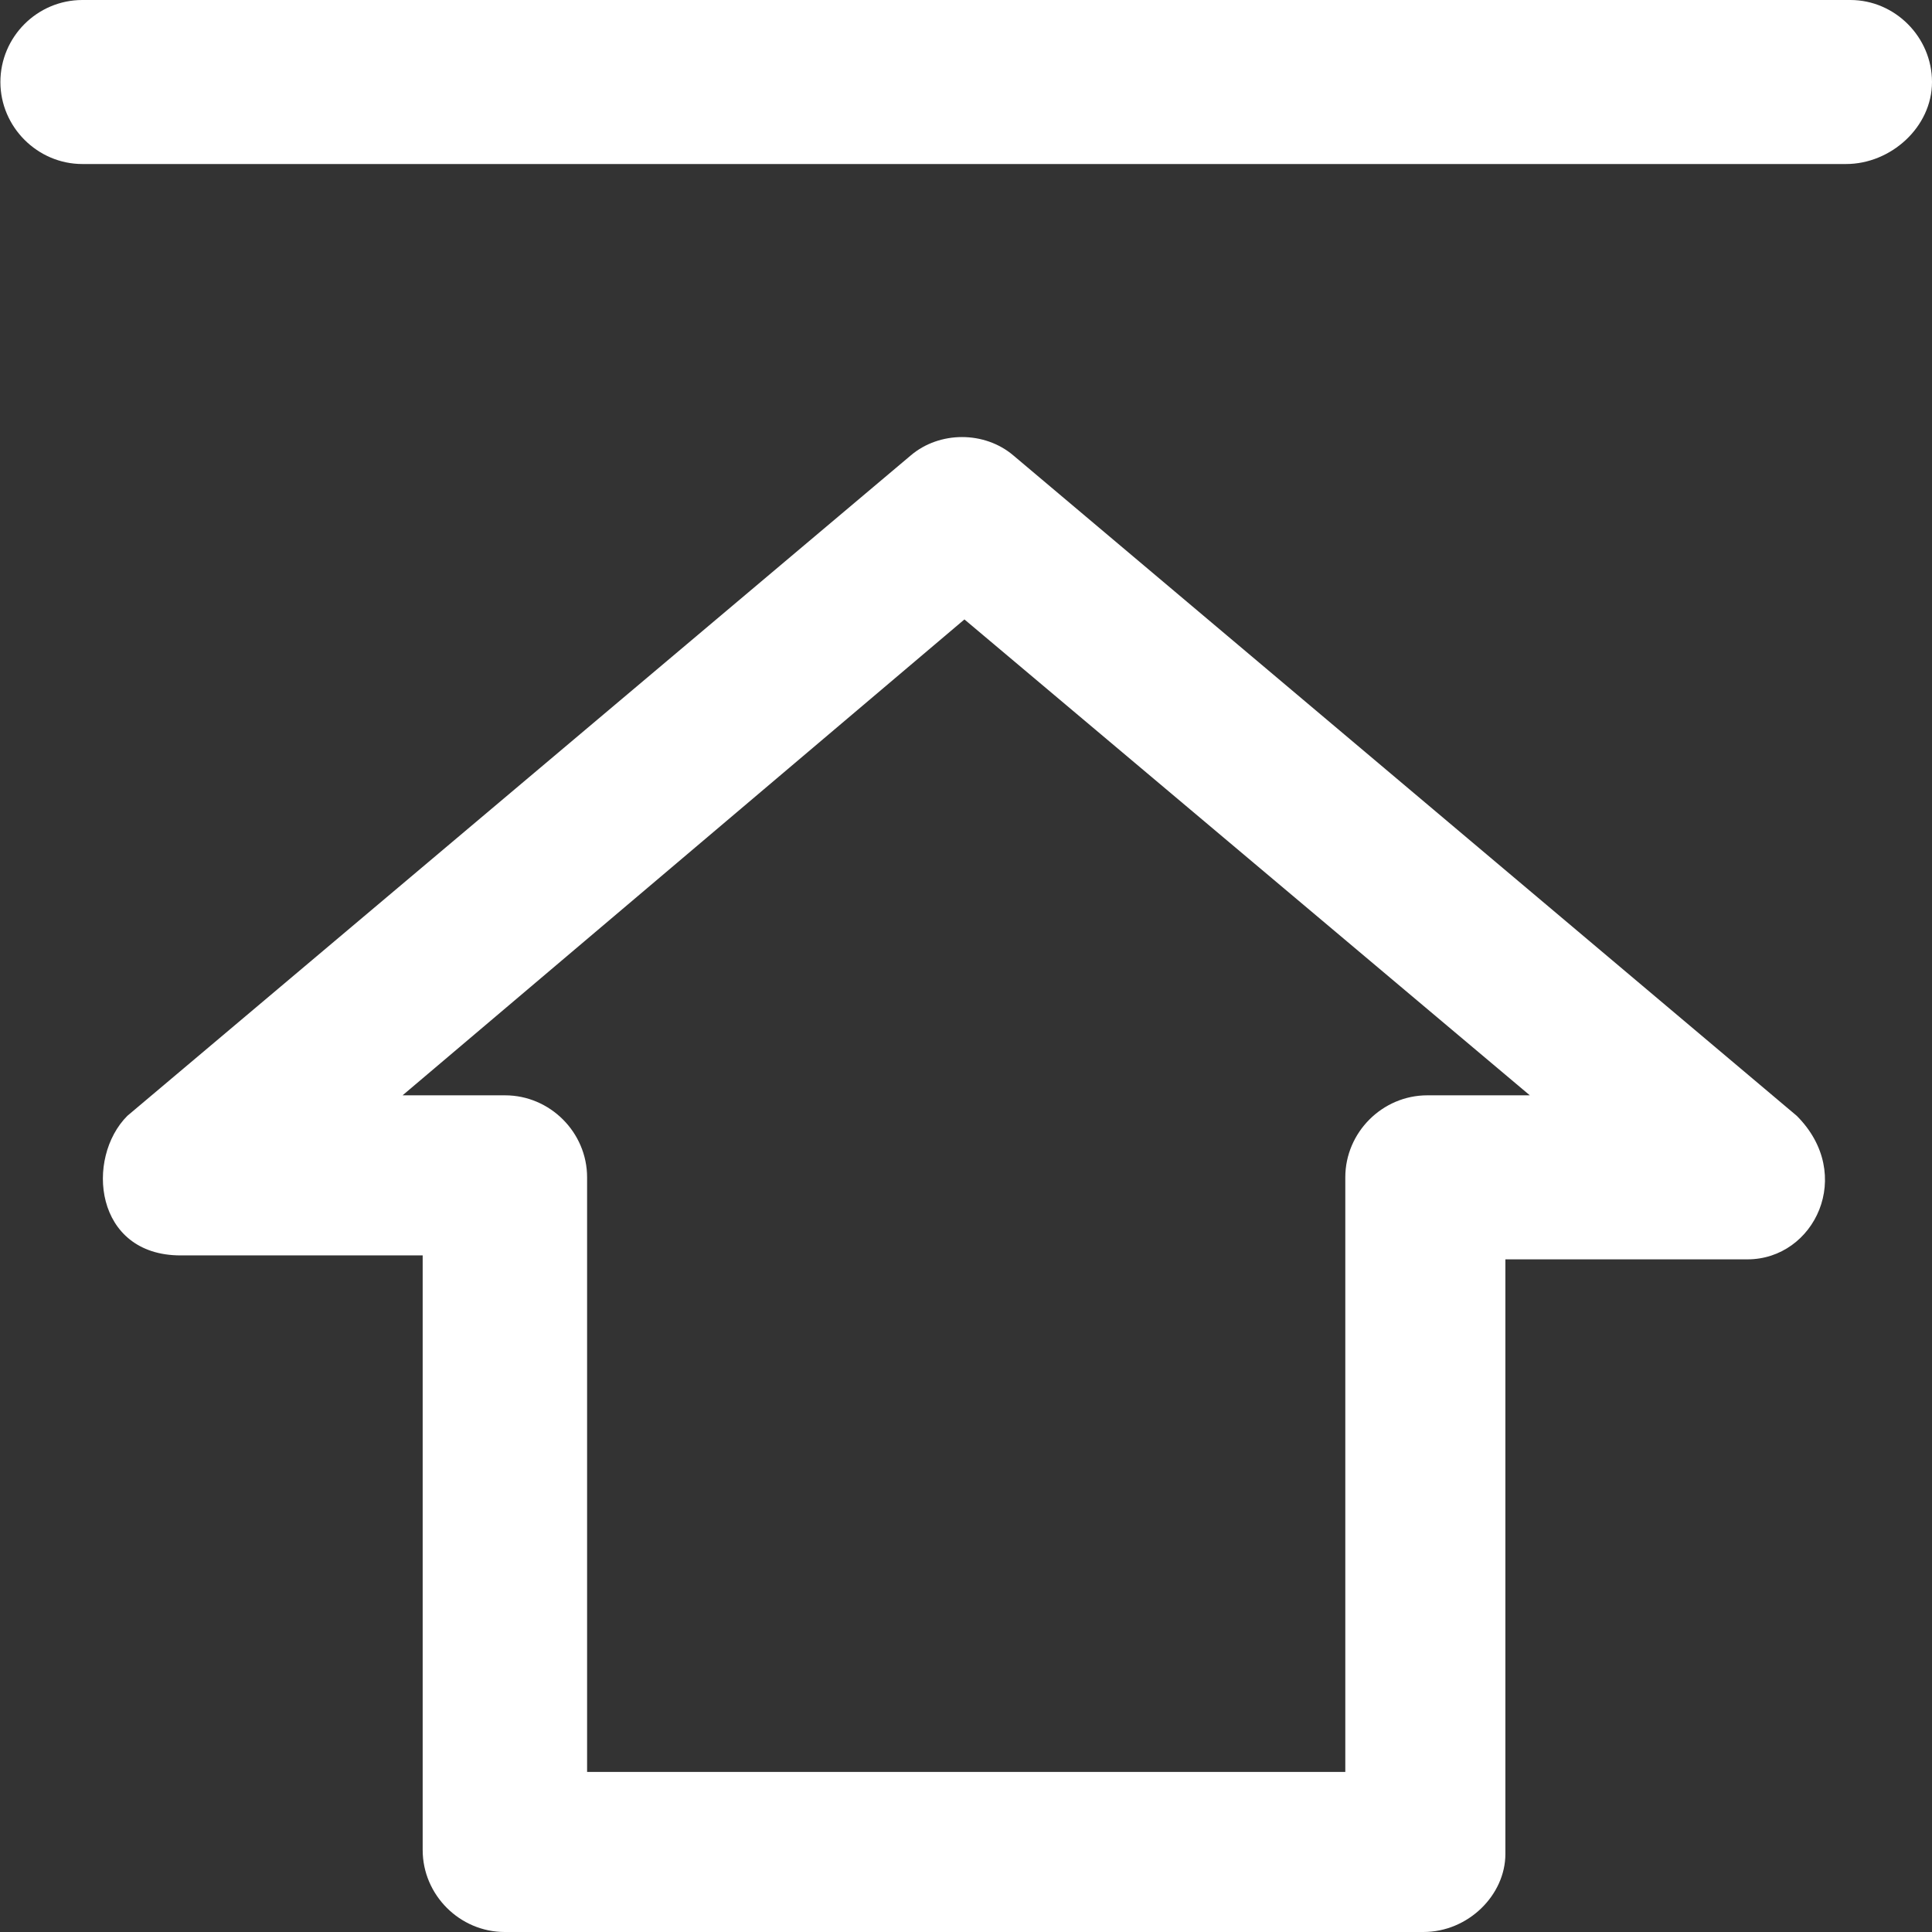
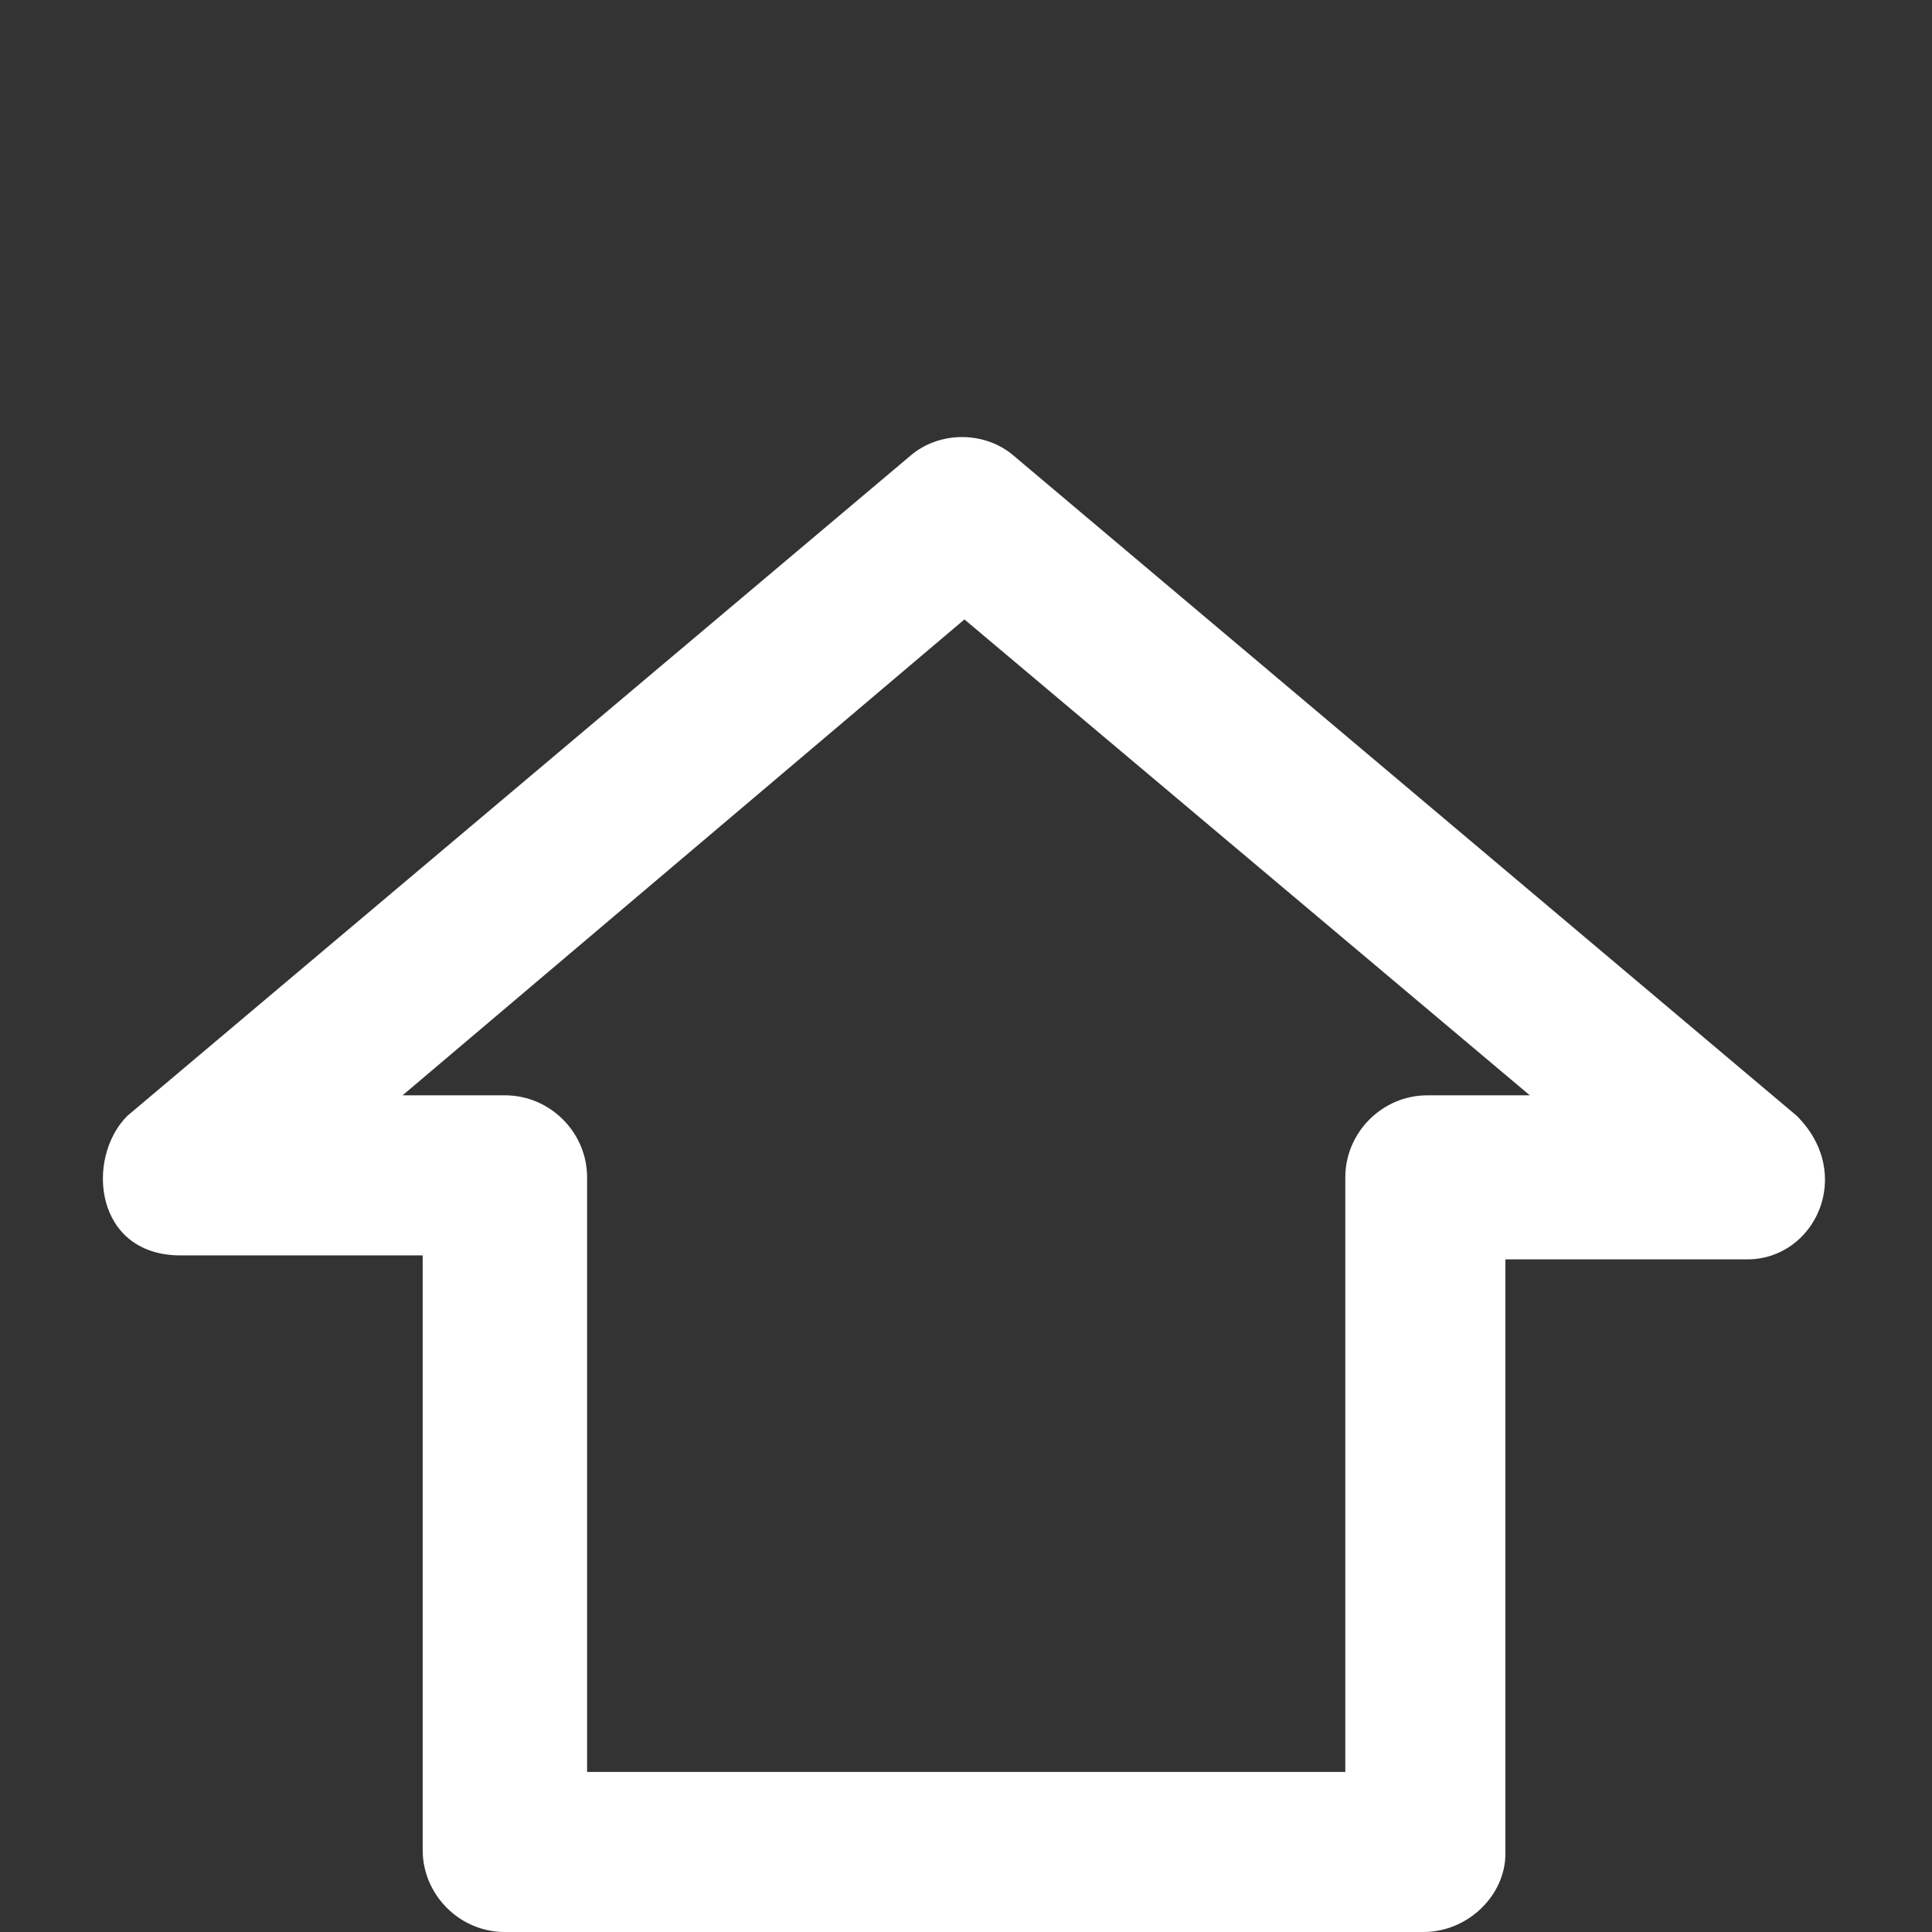
<svg xmlns="http://www.w3.org/2000/svg" version="1.1" id="Capa_1" x="0px" y="0px" viewBox="0 0 490 490" style="enable-background:new 0 0 490 490;" xml:space="preserve">
  <rect x="0" y="0" width="490" height="490" fill="#333333" stroke="none" />
  <style type="text/css">
	.st0{fill:#FFFFFF;}
</style>
  <g>
    <g>
      <path class="st0" d="M257,115.5c-7.3-6.2-18.7-6.2-26,0L32.3,283c-10.7,10.7-8.4,35.4,13.5,35.4h61.4v150.8    c0,11.4,9.4,20.8,20.8,20.8h233c11.4,0,20.8-9.4,20.8-19.8V319.4h61.4c17,0,27.4-21.5,12.5-36.4L257,115.5z M362,277.8    c-11.4,0-20.8,9.4-20.8,20.8v150.8H148.9V298.6c0-11.4-9.4-20.8-20.8-20.8h-26l142.5-120.7L388,277.8L362,277.8L362,277.8z" />
-       <path class="st0" d="M469.3,0H20.9C9.4,0,0.1,9.4,0.1,20.8s9.4,20.8,20.8,20.8h447.3c11.4,0,21.8-9.4,21.8-20.8S480.6,0,469.3,0z" />
    </g>
  </g>
</svg>